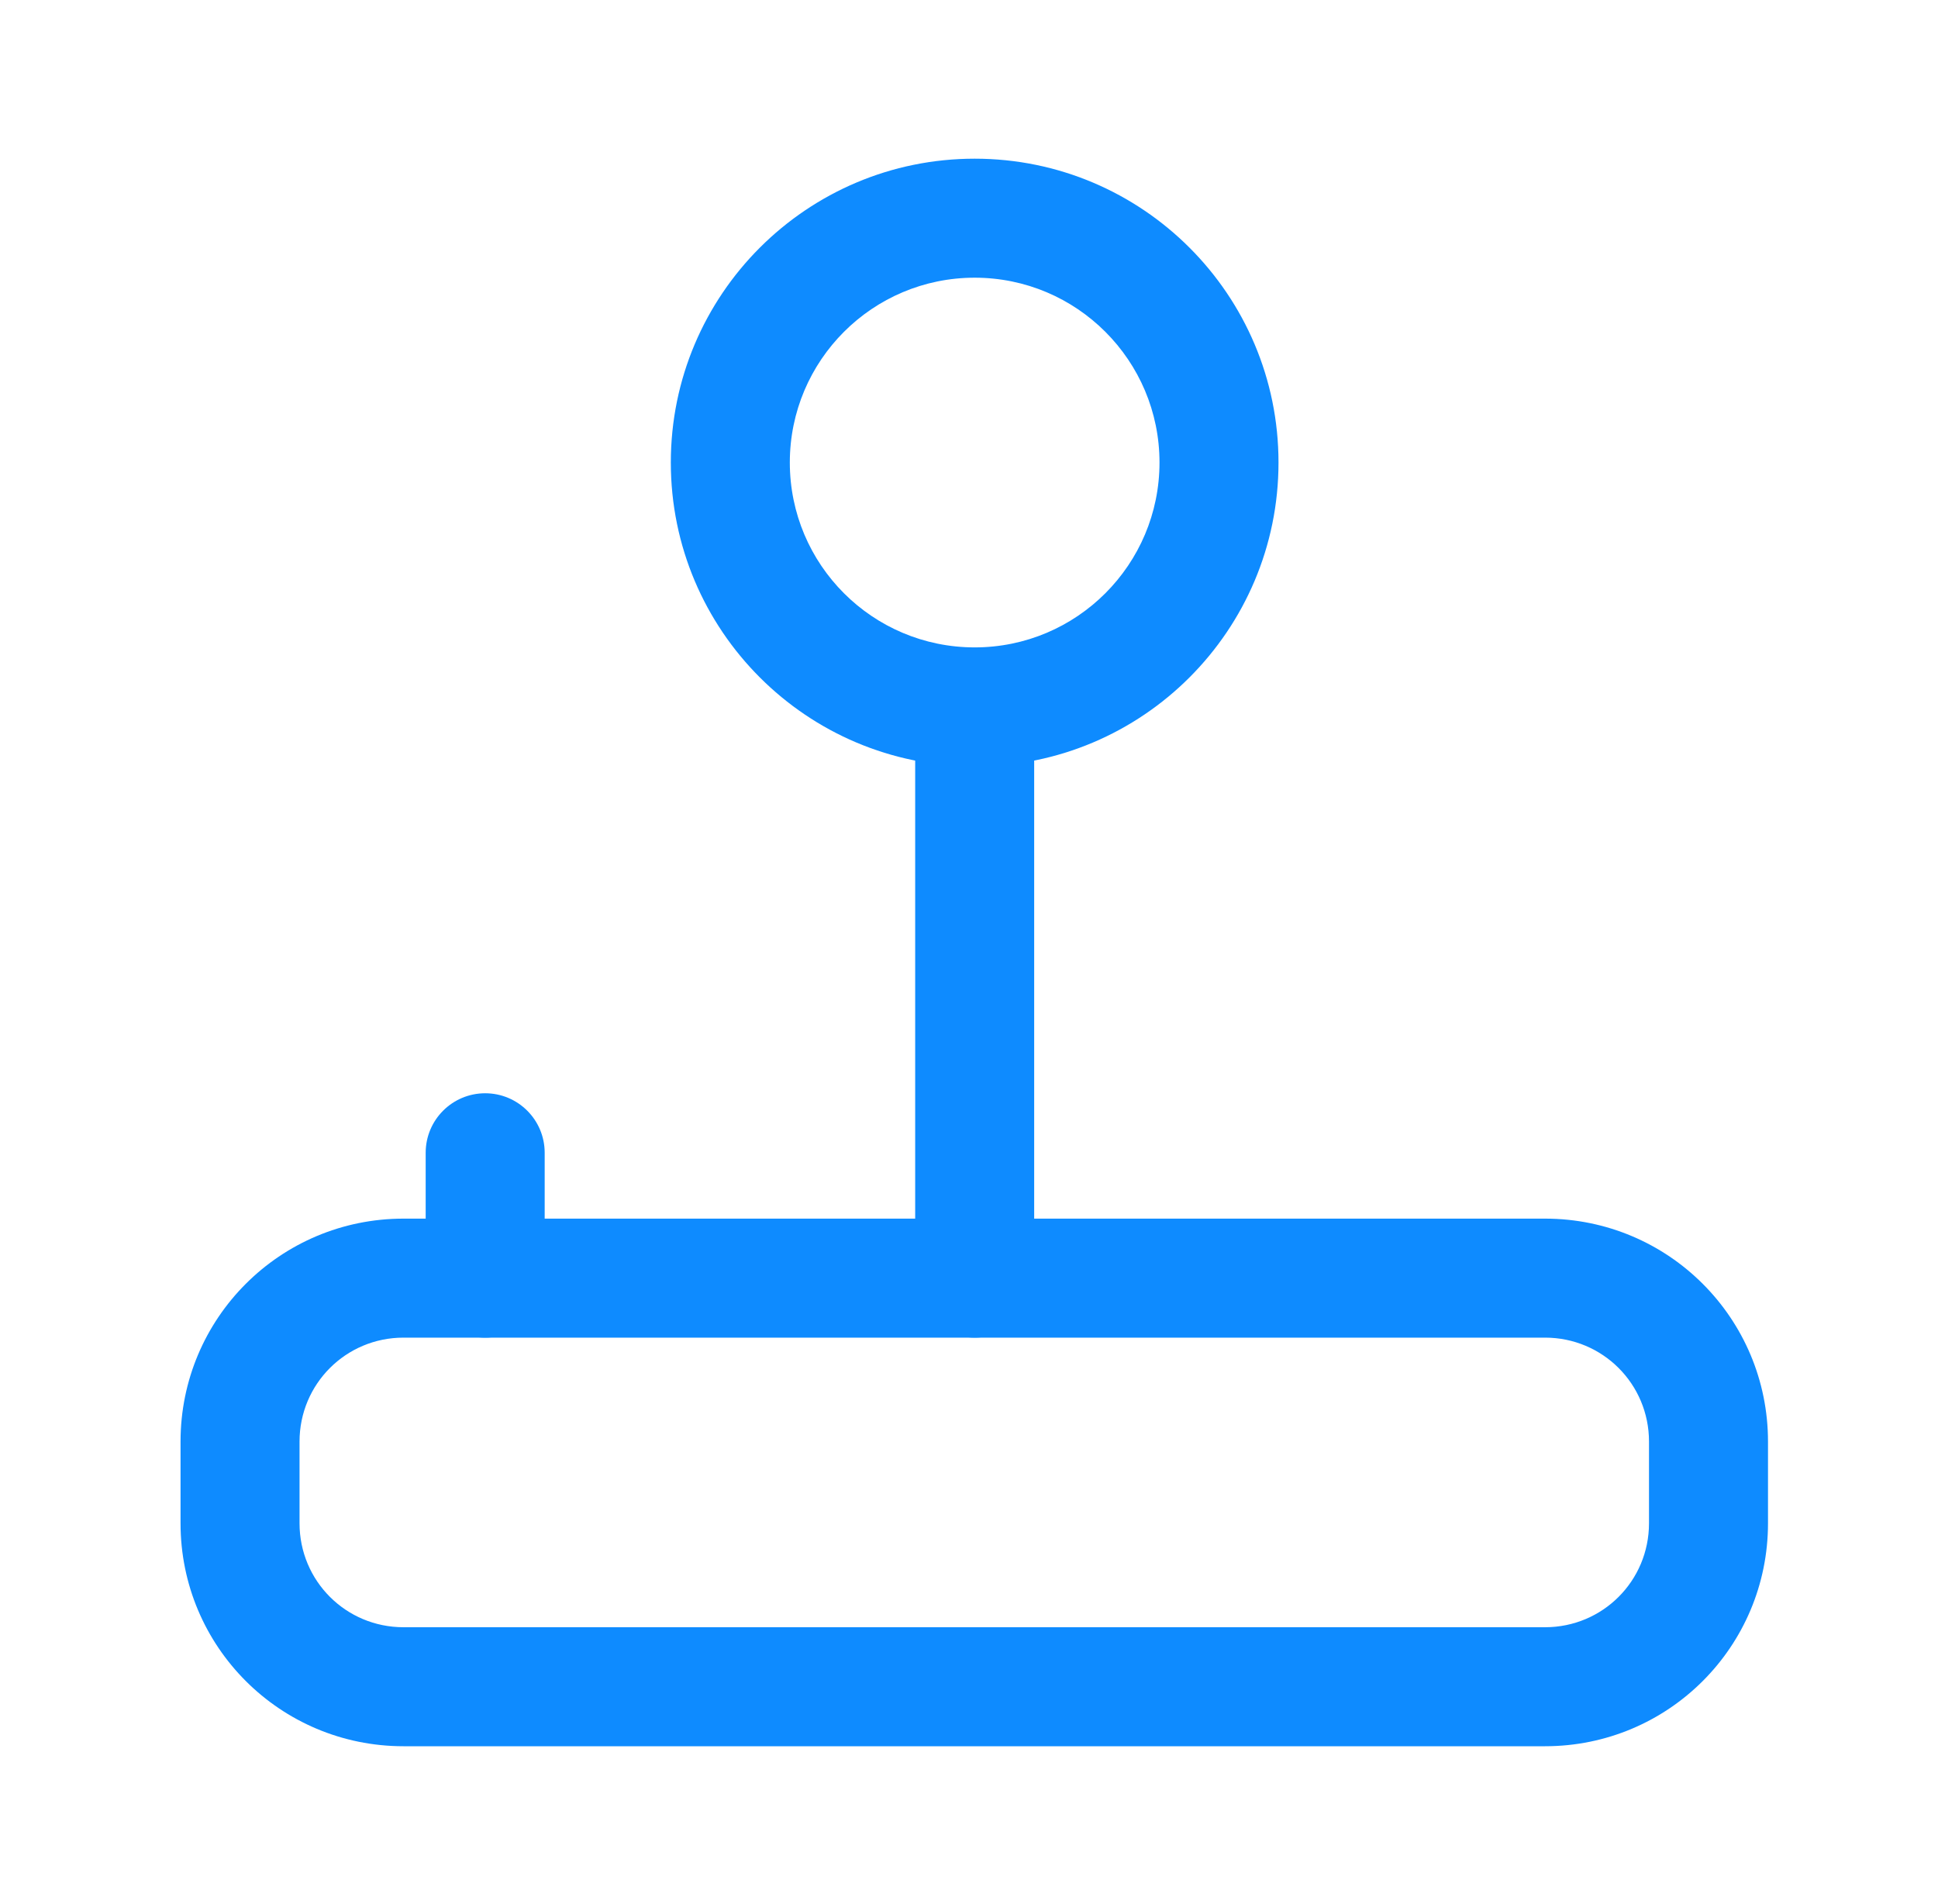
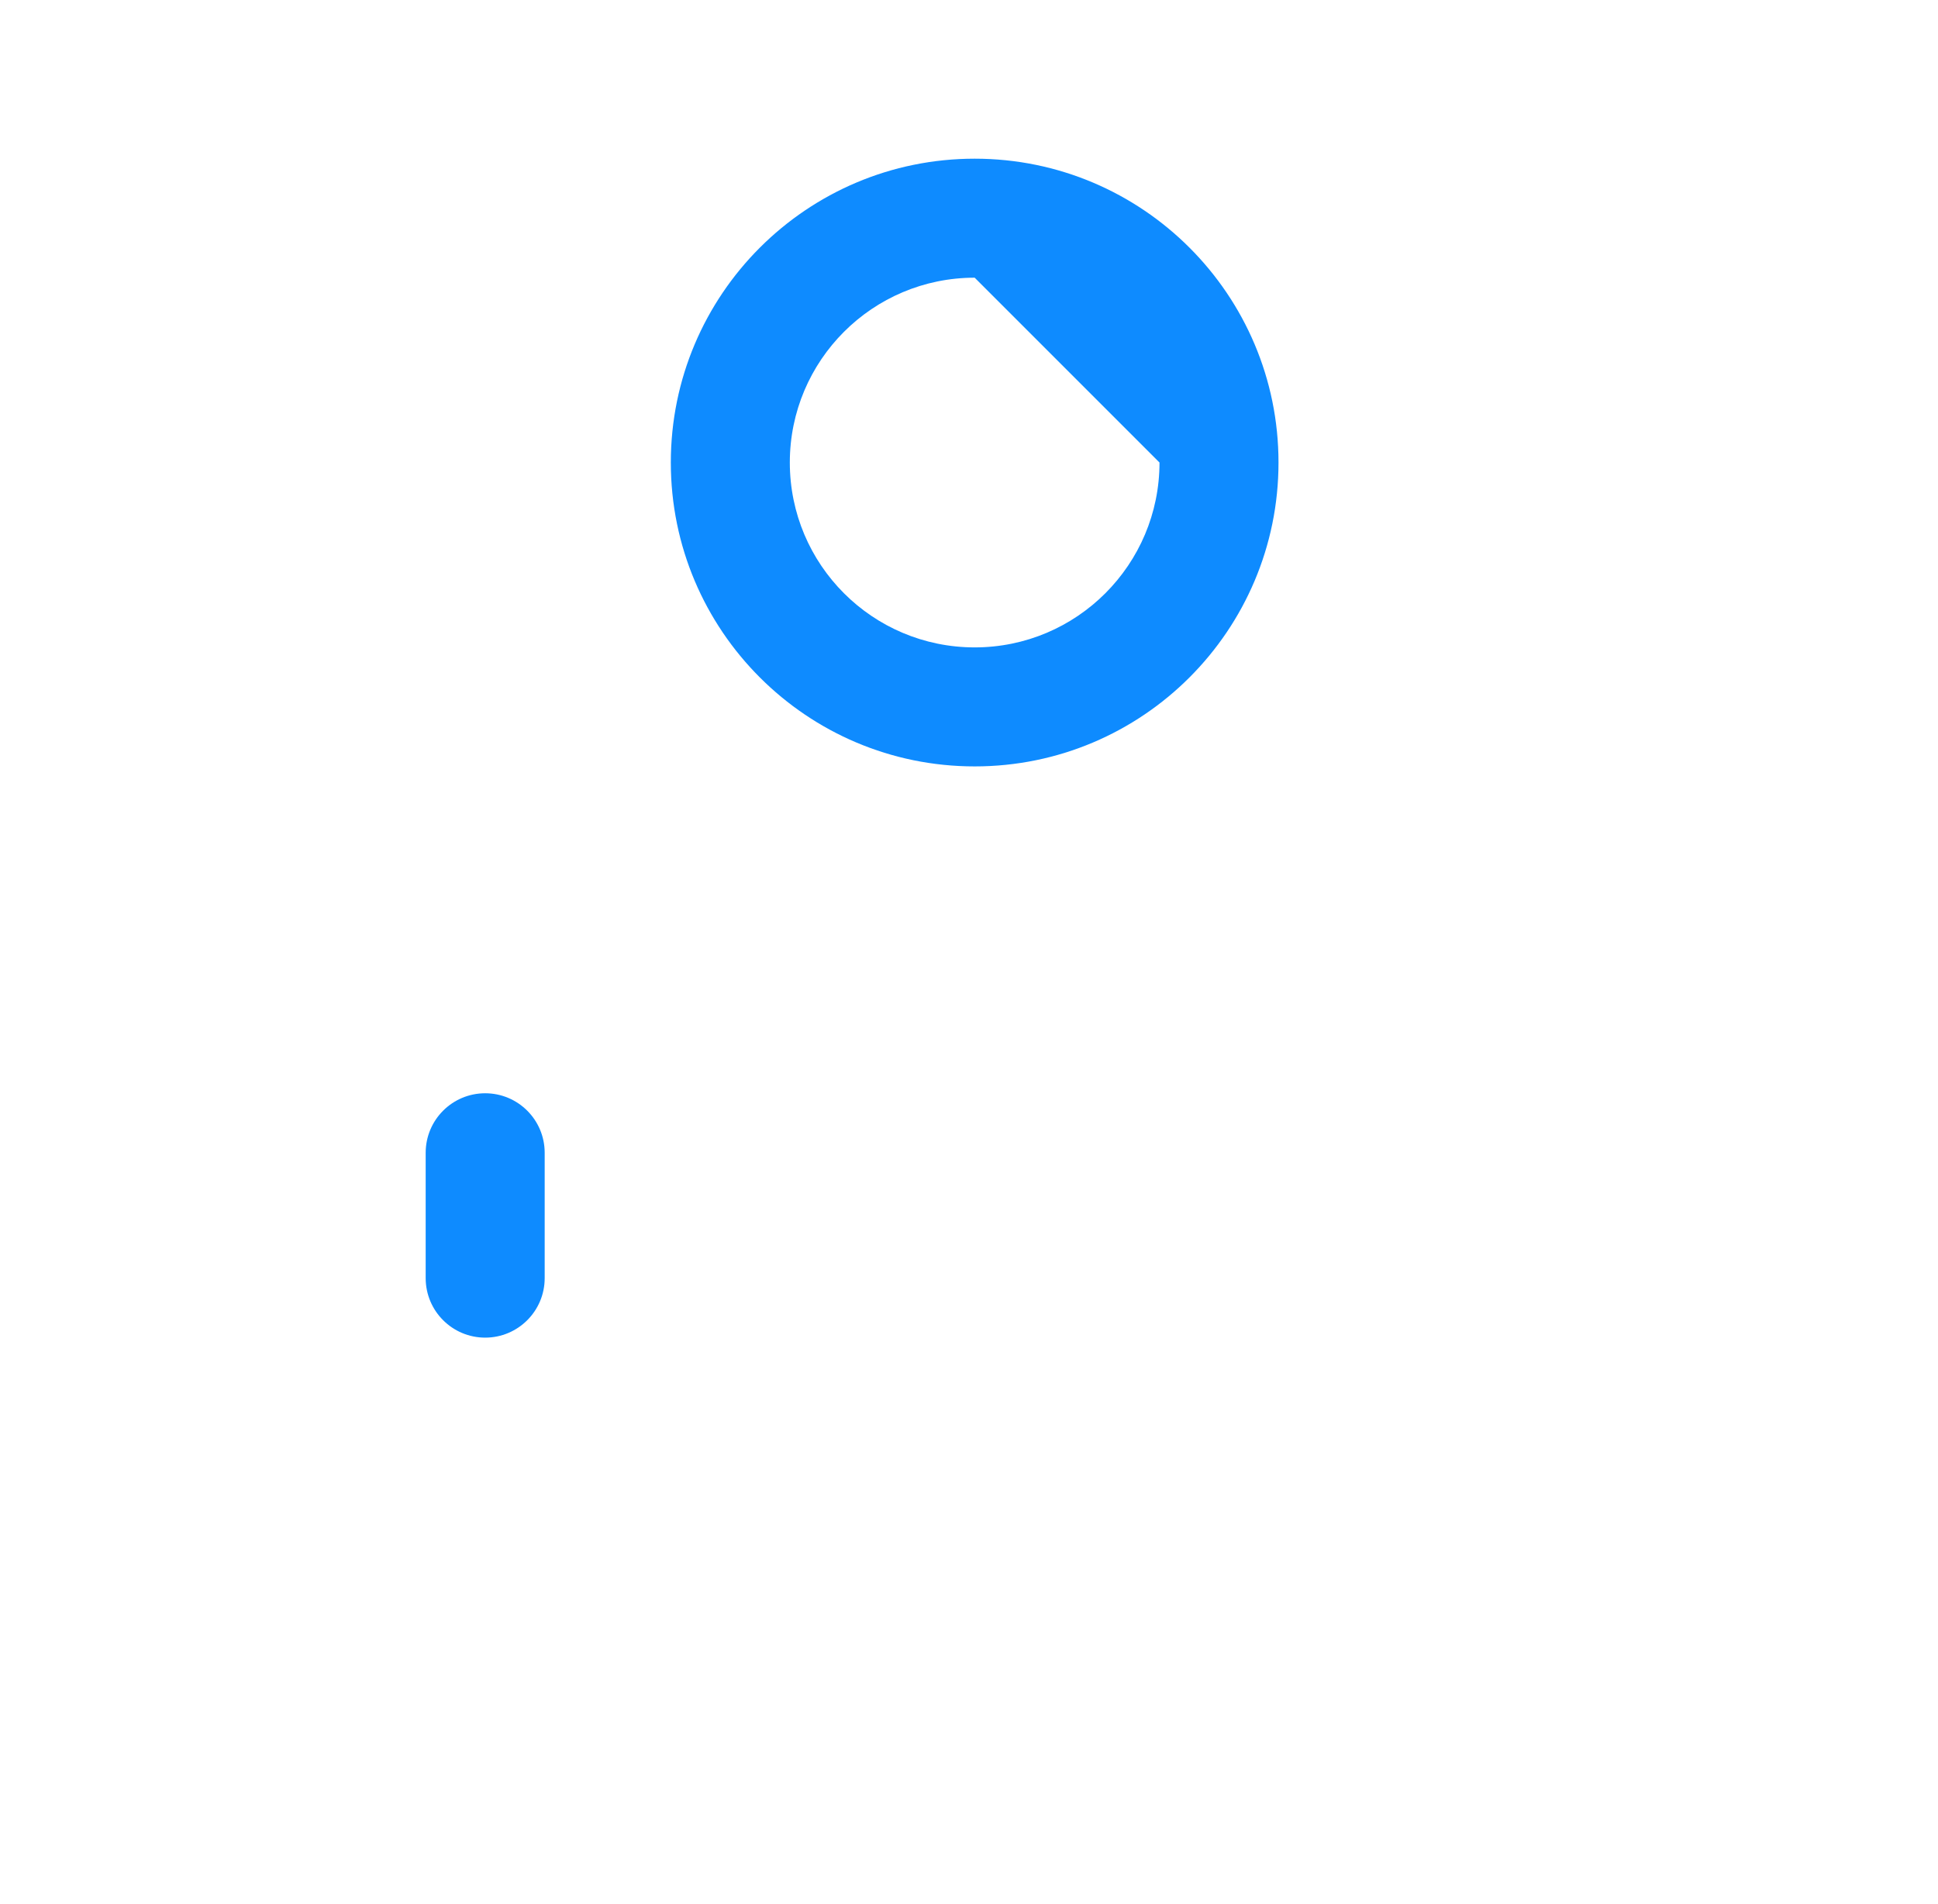
<svg xmlns="http://www.w3.org/2000/svg" width="57" height="56" viewBox="0 0 57 56" fill="none">
-   <path fill-rule="evenodd" clip-rule="evenodd" d="M5.31 42.397C5.31 38.77 8.24 35.84 11.867 35.84H45.443C49.07 35.84 52 38.77 52 42.397V44.8C52 48.427 49.07 51.357 45.443 51.357H11.867C8.24 51.357 5.31 48.427 5.31 44.8V42.397ZM11.867 39.34C10.173 39.34 8.81 40.703 8.81 42.397V44.8C8.81 46.494 10.173 47.857 11.867 47.857H45.443C47.137 47.857 48.5 46.494 48.5 44.8V42.397C48.5 40.703 47.137 39.34 45.443 39.34H11.867Z" fill="#0E8BFF" />
-   <path fill-rule="evenodd" clip-rule="evenodd" d="M28.667 19.063C29.633 19.063 30.417 19.847 30.417 20.813V37.59C30.417 38.556 29.633 39.34 28.667 39.34C27.7 39.34 26.917 38.556 26.917 37.59V20.813C26.917 19.847 27.7 19.063 28.667 19.063Z" fill="#0E8BFF" />
-   <path fill-rule="evenodd" clip-rule="evenodd" d="M19.73 13.603C19.73 8.668 23.731 4.667 28.667 4.667C33.602 4.667 37.603 8.668 37.603 13.603C37.603 18.539 33.602 22.54 28.667 22.54C23.731 22.54 19.73 18.539 19.73 13.603ZM28.667 8.167C25.664 8.167 23.23 10.601 23.23 13.603C23.23 16.606 25.664 19.04 28.667 19.04C31.669 19.04 34.103 16.606 34.103 13.603C34.103 10.601 31.669 8.167 28.667 8.167Z" fill="#0E8BFF" />
+   <path fill-rule="evenodd" clip-rule="evenodd" d="M19.73 13.603C19.73 8.668 23.731 4.667 28.667 4.667C33.602 4.667 37.603 8.668 37.603 13.603C37.603 18.539 33.602 22.54 28.667 22.54C23.731 22.54 19.73 18.539 19.73 13.603ZM28.667 8.167C25.664 8.167 23.23 10.601 23.23 13.603C23.23 16.606 25.664 19.04 28.667 19.04C31.669 19.04 34.103 16.606 34.103 13.603Z" fill="#0E8BFF" />
  <path fill-rule="evenodd" clip-rule="evenodd" d="M14.27 32.153C15.237 32.153 16.02 32.937 16.02 33.903V37.59C16.02 38.556 15.237 39.34 14.27 39.34C13.304 39.34 12.52 38.556 12.52 37.59V33.903C12.52 32.937 13.304 32.153 14.27 32.153Z" fill="#0E8BFF" />
</svg>